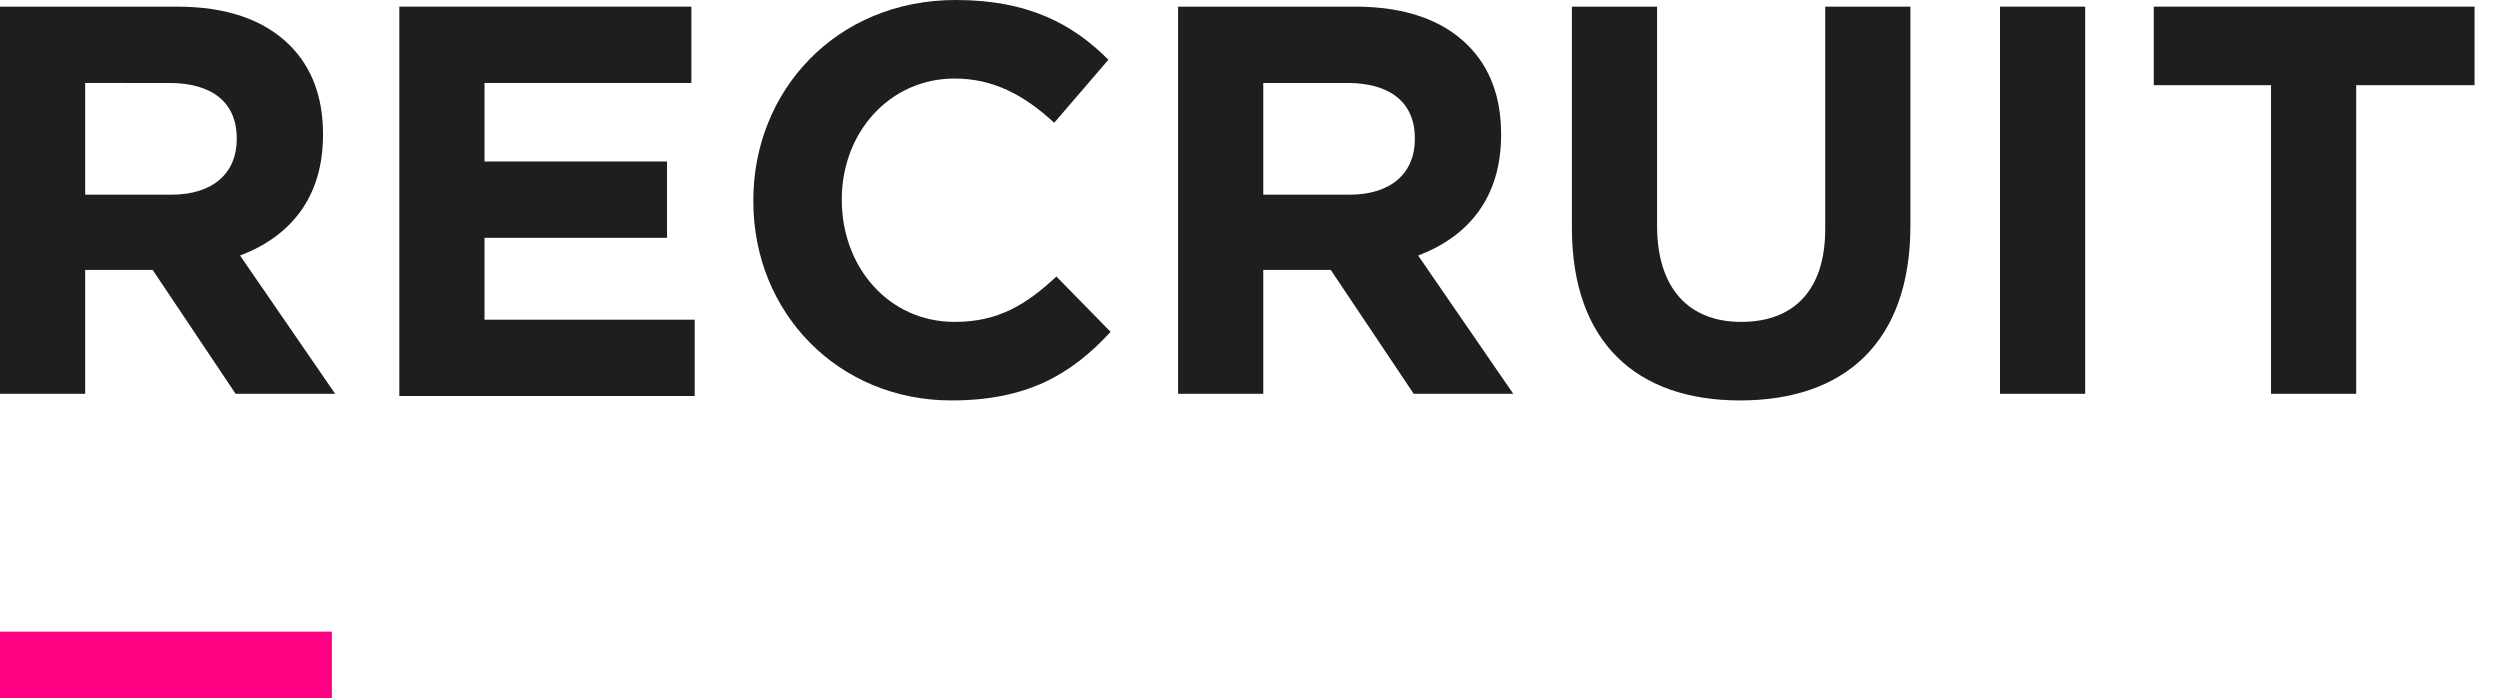
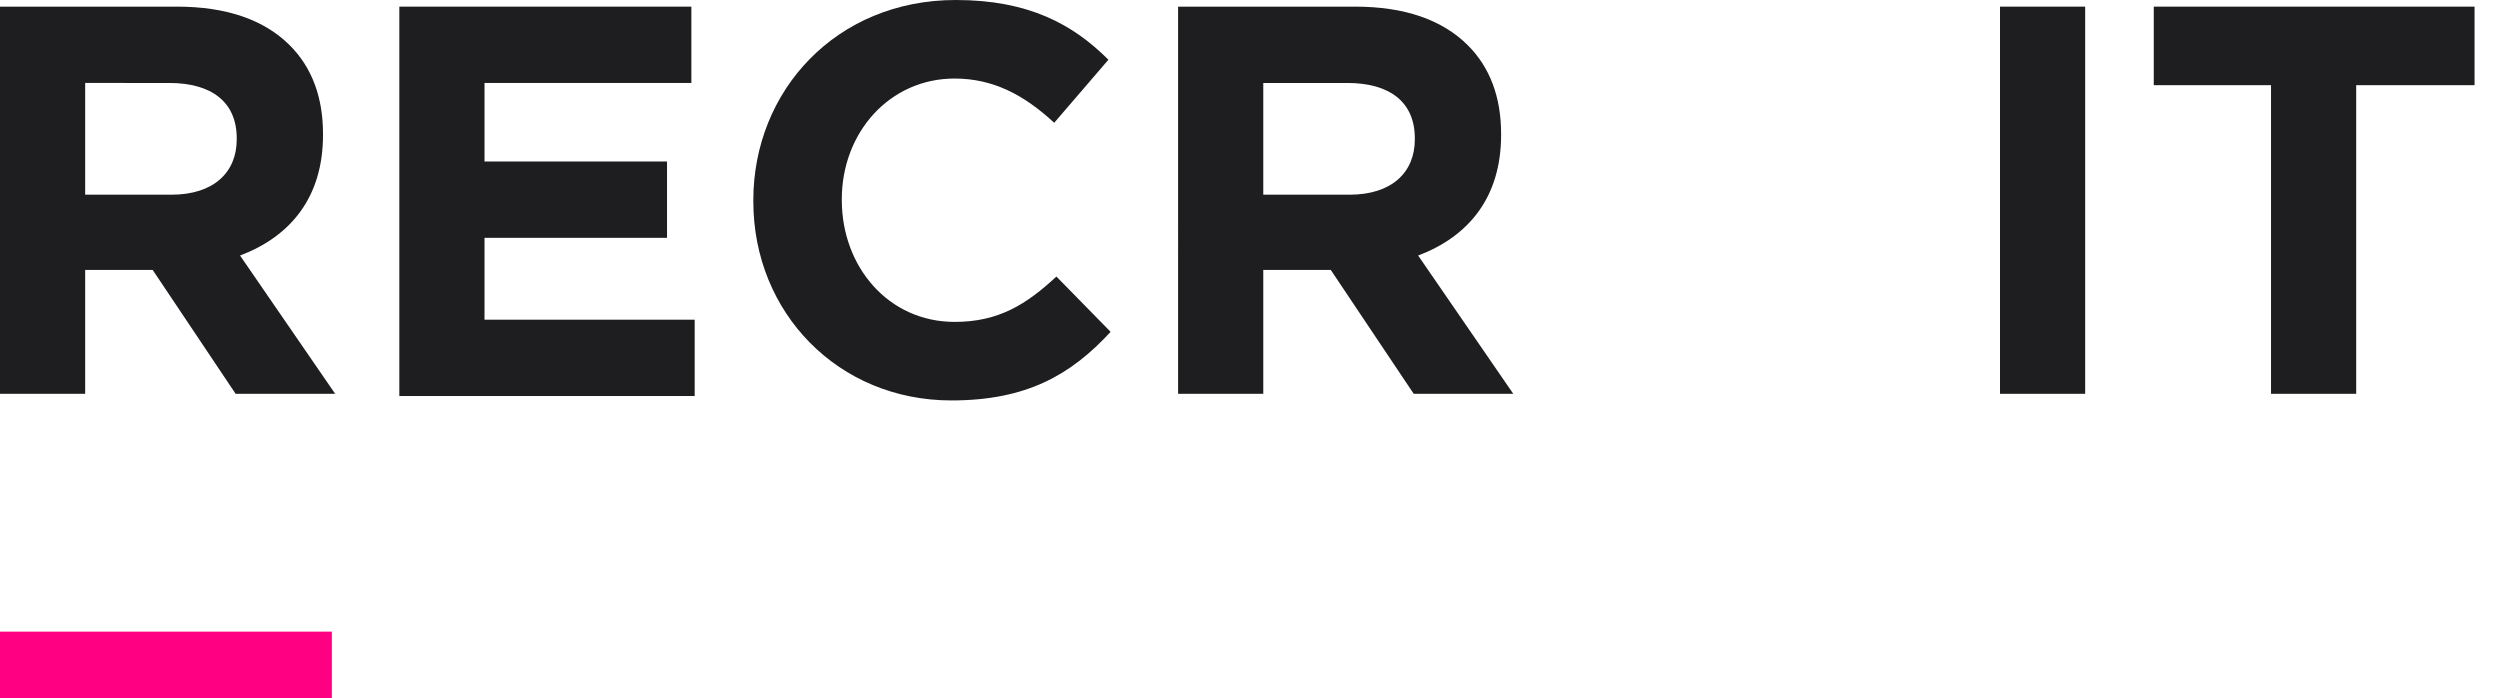
<svg xmlns="http://www.w3.org/2000/svg" version="1.1" id="レイヤー_1" x="0px" y="0px" viewBox="0 0 226 63.1" style="enable-background:new 0 0 226 63.1;" xml:space="preserve">
  <style type="text/css">
	.st0{fill:#1E1E20;}
	.st1{fill:#FF0082;}
</style>
  <g id="a">
</g>
  <g>
    <path class="st0" d="M0,0.6h16c4.5,0,7.9,1.2,10.2,3.5c2,2,3,4.7,3,8v0.1c0,5.7-3,9.2-7.5,10.9l8.6,12.5h-9l-7.5-11.2H7.7v11.2H0   V0.6z M15.5,17.6c3.8,0,5.9-2,5.9-5v-0.1c0-3.3-2.3-5-6.1-5H7.7v10.1H15.5z" />
    <path class="st0" d="M36.1,0.6h26.4v6.9H43.8v7.1h16.5v6.9H43.8v7.4h19v6.9H36.1V0.6z" />
    <path class="st0" d="M68.1,18.2v-0.1C68.1,8.2,75.6,0,86.4,0c6.6,0,10.6,2.2,13.8,5.4l-4.9,5.7c-2.7-2.5-5.5-4-9-4   C80.4,7.1,76.1,12,76.1,18v0.1c0,6,4.2,11,10.2,11c4,0,6.5-1.6,9.2-4.1l4.9,5c-3.6,3.9-7.6,6.2-14.4,6.2   C75.8,36.2,68.1,28.3,68.1,18.2z" />
    <path class="st0" d="M106.5,0.6h16c4.5,0,7.9,1.2,10.2,3.5c2,2,3,4.7,3,8v0.1c0,5.7-3,9.2-7.5,10.9l8.6,12.5h-9l-7.5-11.2h-6.1   v11.2h-7.7V0.6z M122,17.6c3.8,0,5.9-2,5.9-5v-0.1c0-3.3-2.3-5-6.1-5h-7.6v10.1H122z" />
-     <path class="st0" d="M142.1,20.6v-20h7.7v19.8c0,5.7,2.9,8.7,7.6,8.7s7.6-2.8,7.6-8.4V0.6h7.7v19.8c0,10.6-6,15.8-15.4,15.8   C147.9,36.2,142.1,30.9,142.1,20.6z" />
    <path class="st0" d="M180.8,0.6h7.7v35h-7.7V0.6z" />
    <path class="st0" d="M205.4,7.7h-10.7V0.6h29v7.1h-10.7v27.9h-7.7V7.7z" />
  </g>
  <g>
    <path class="st1" d="M0,63.1v-6h30v6H0z" />
  </g>
</svg>